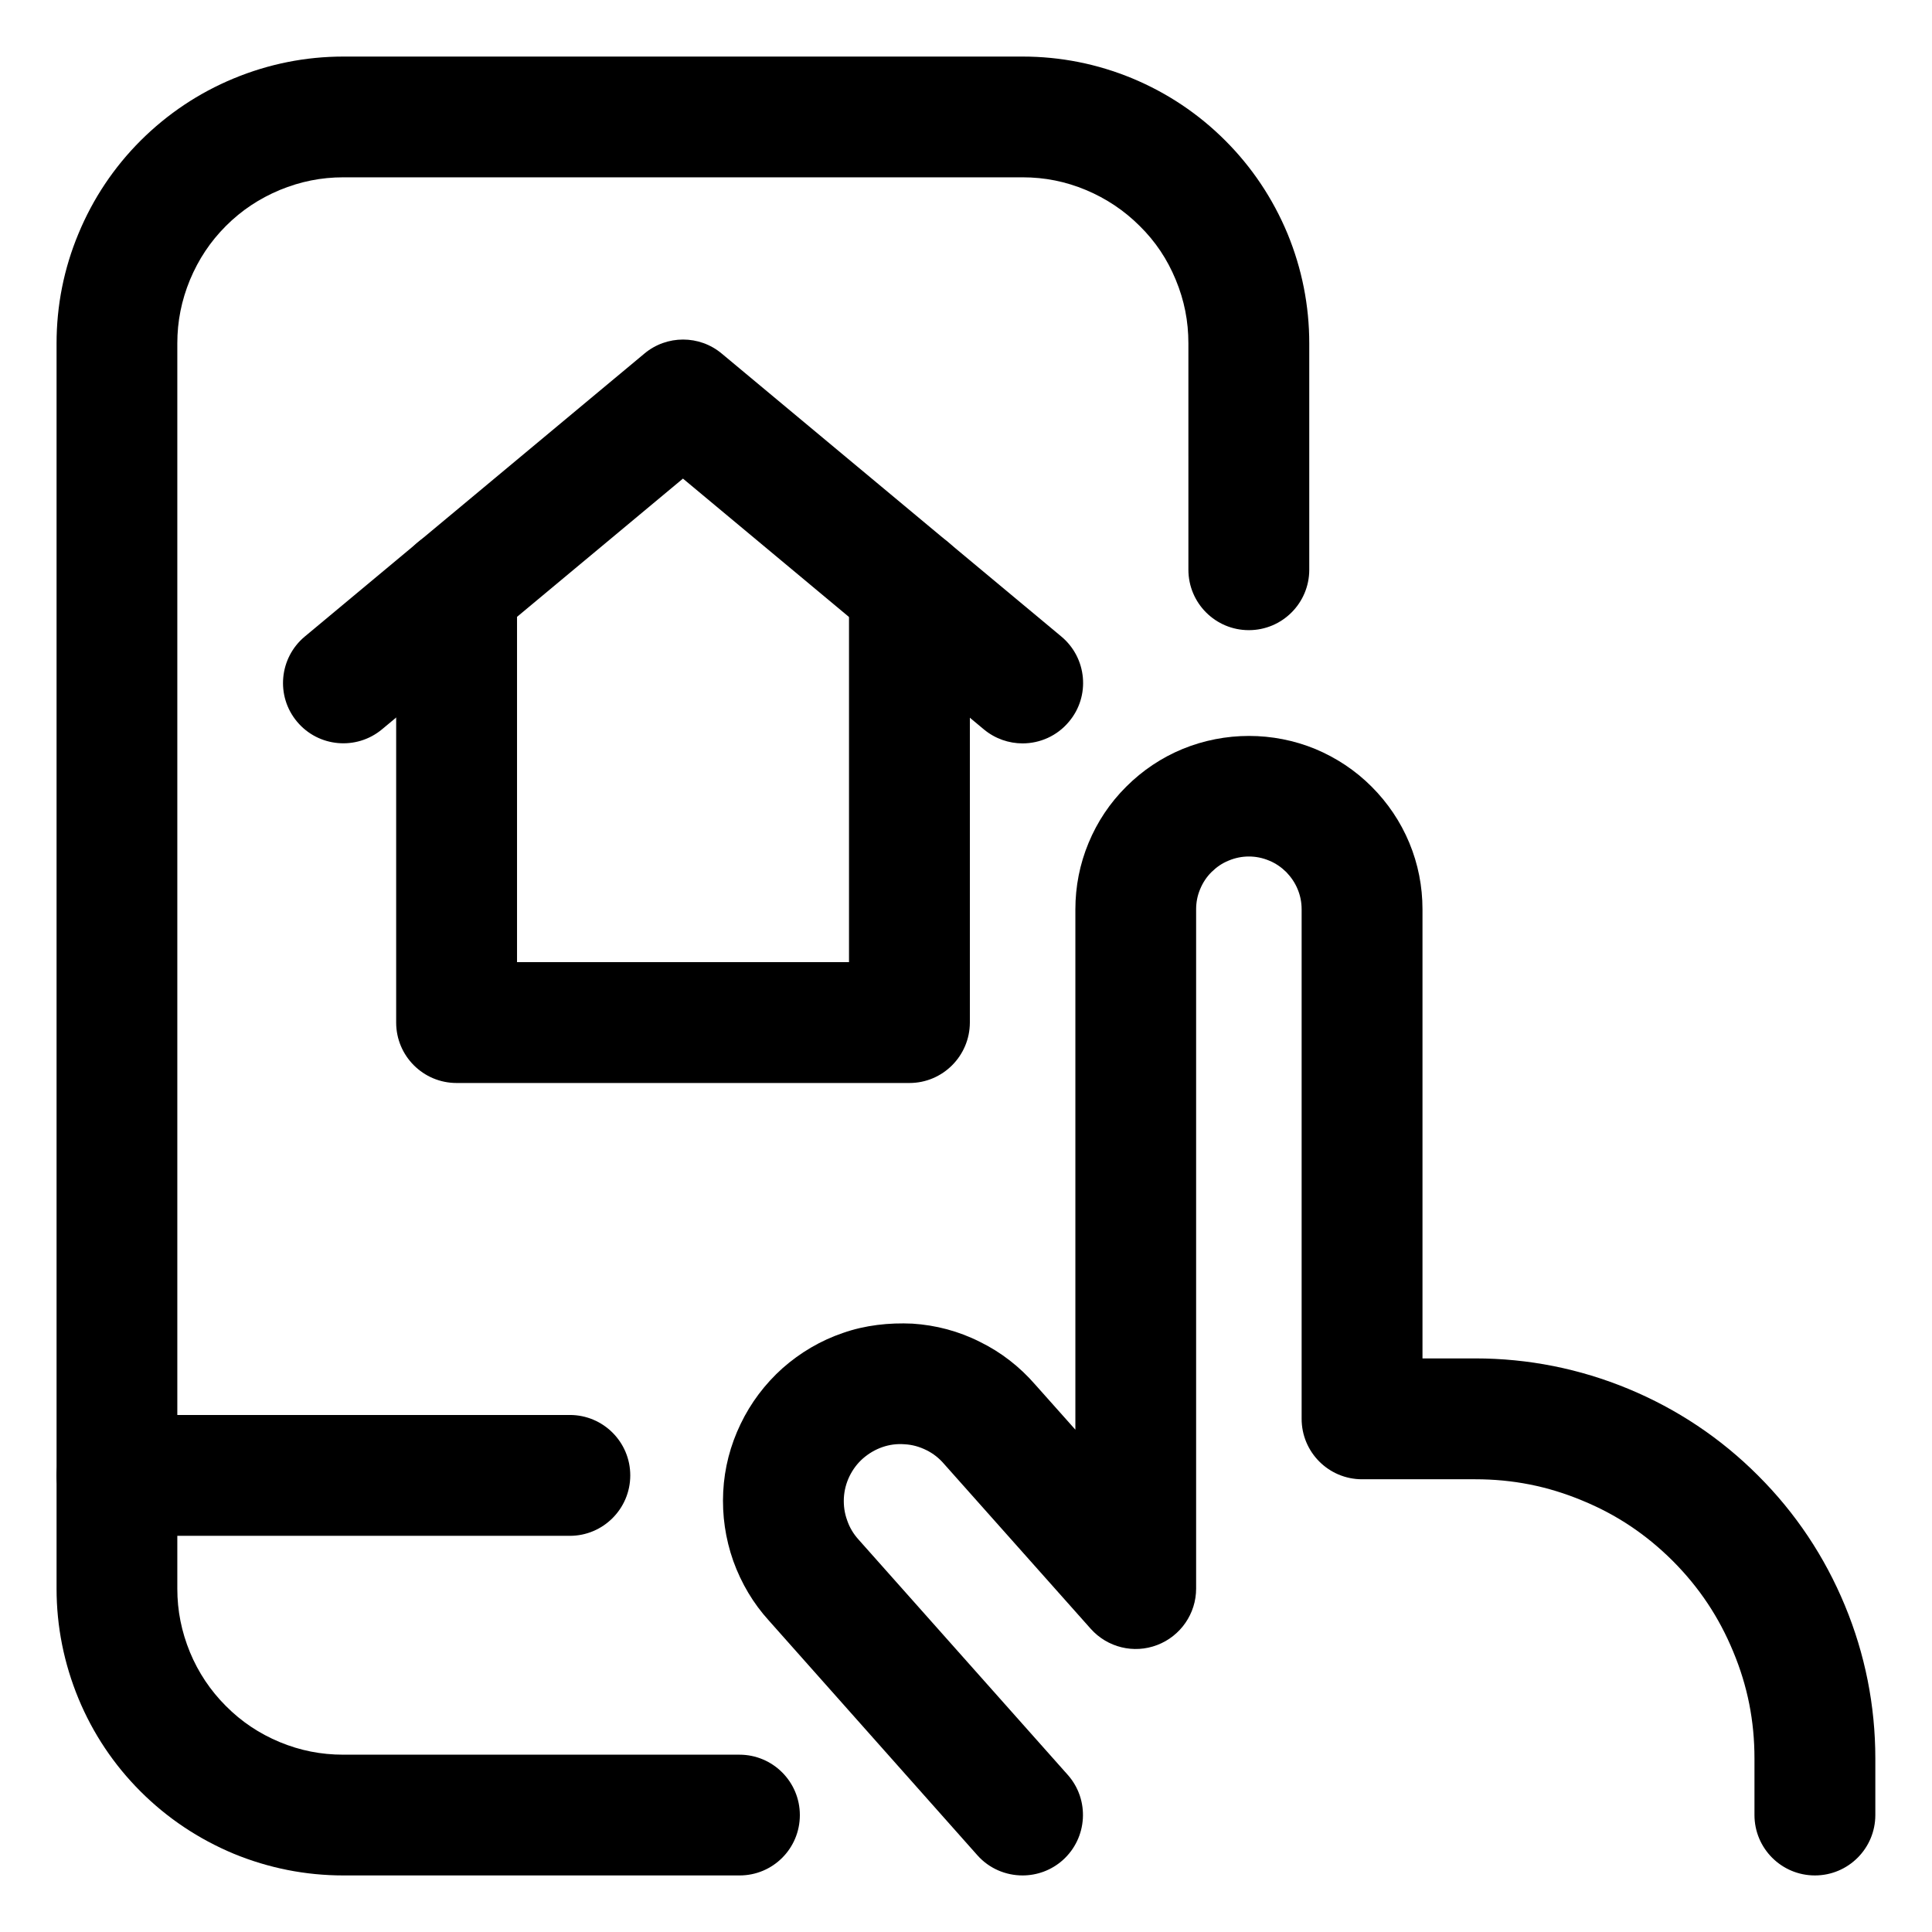
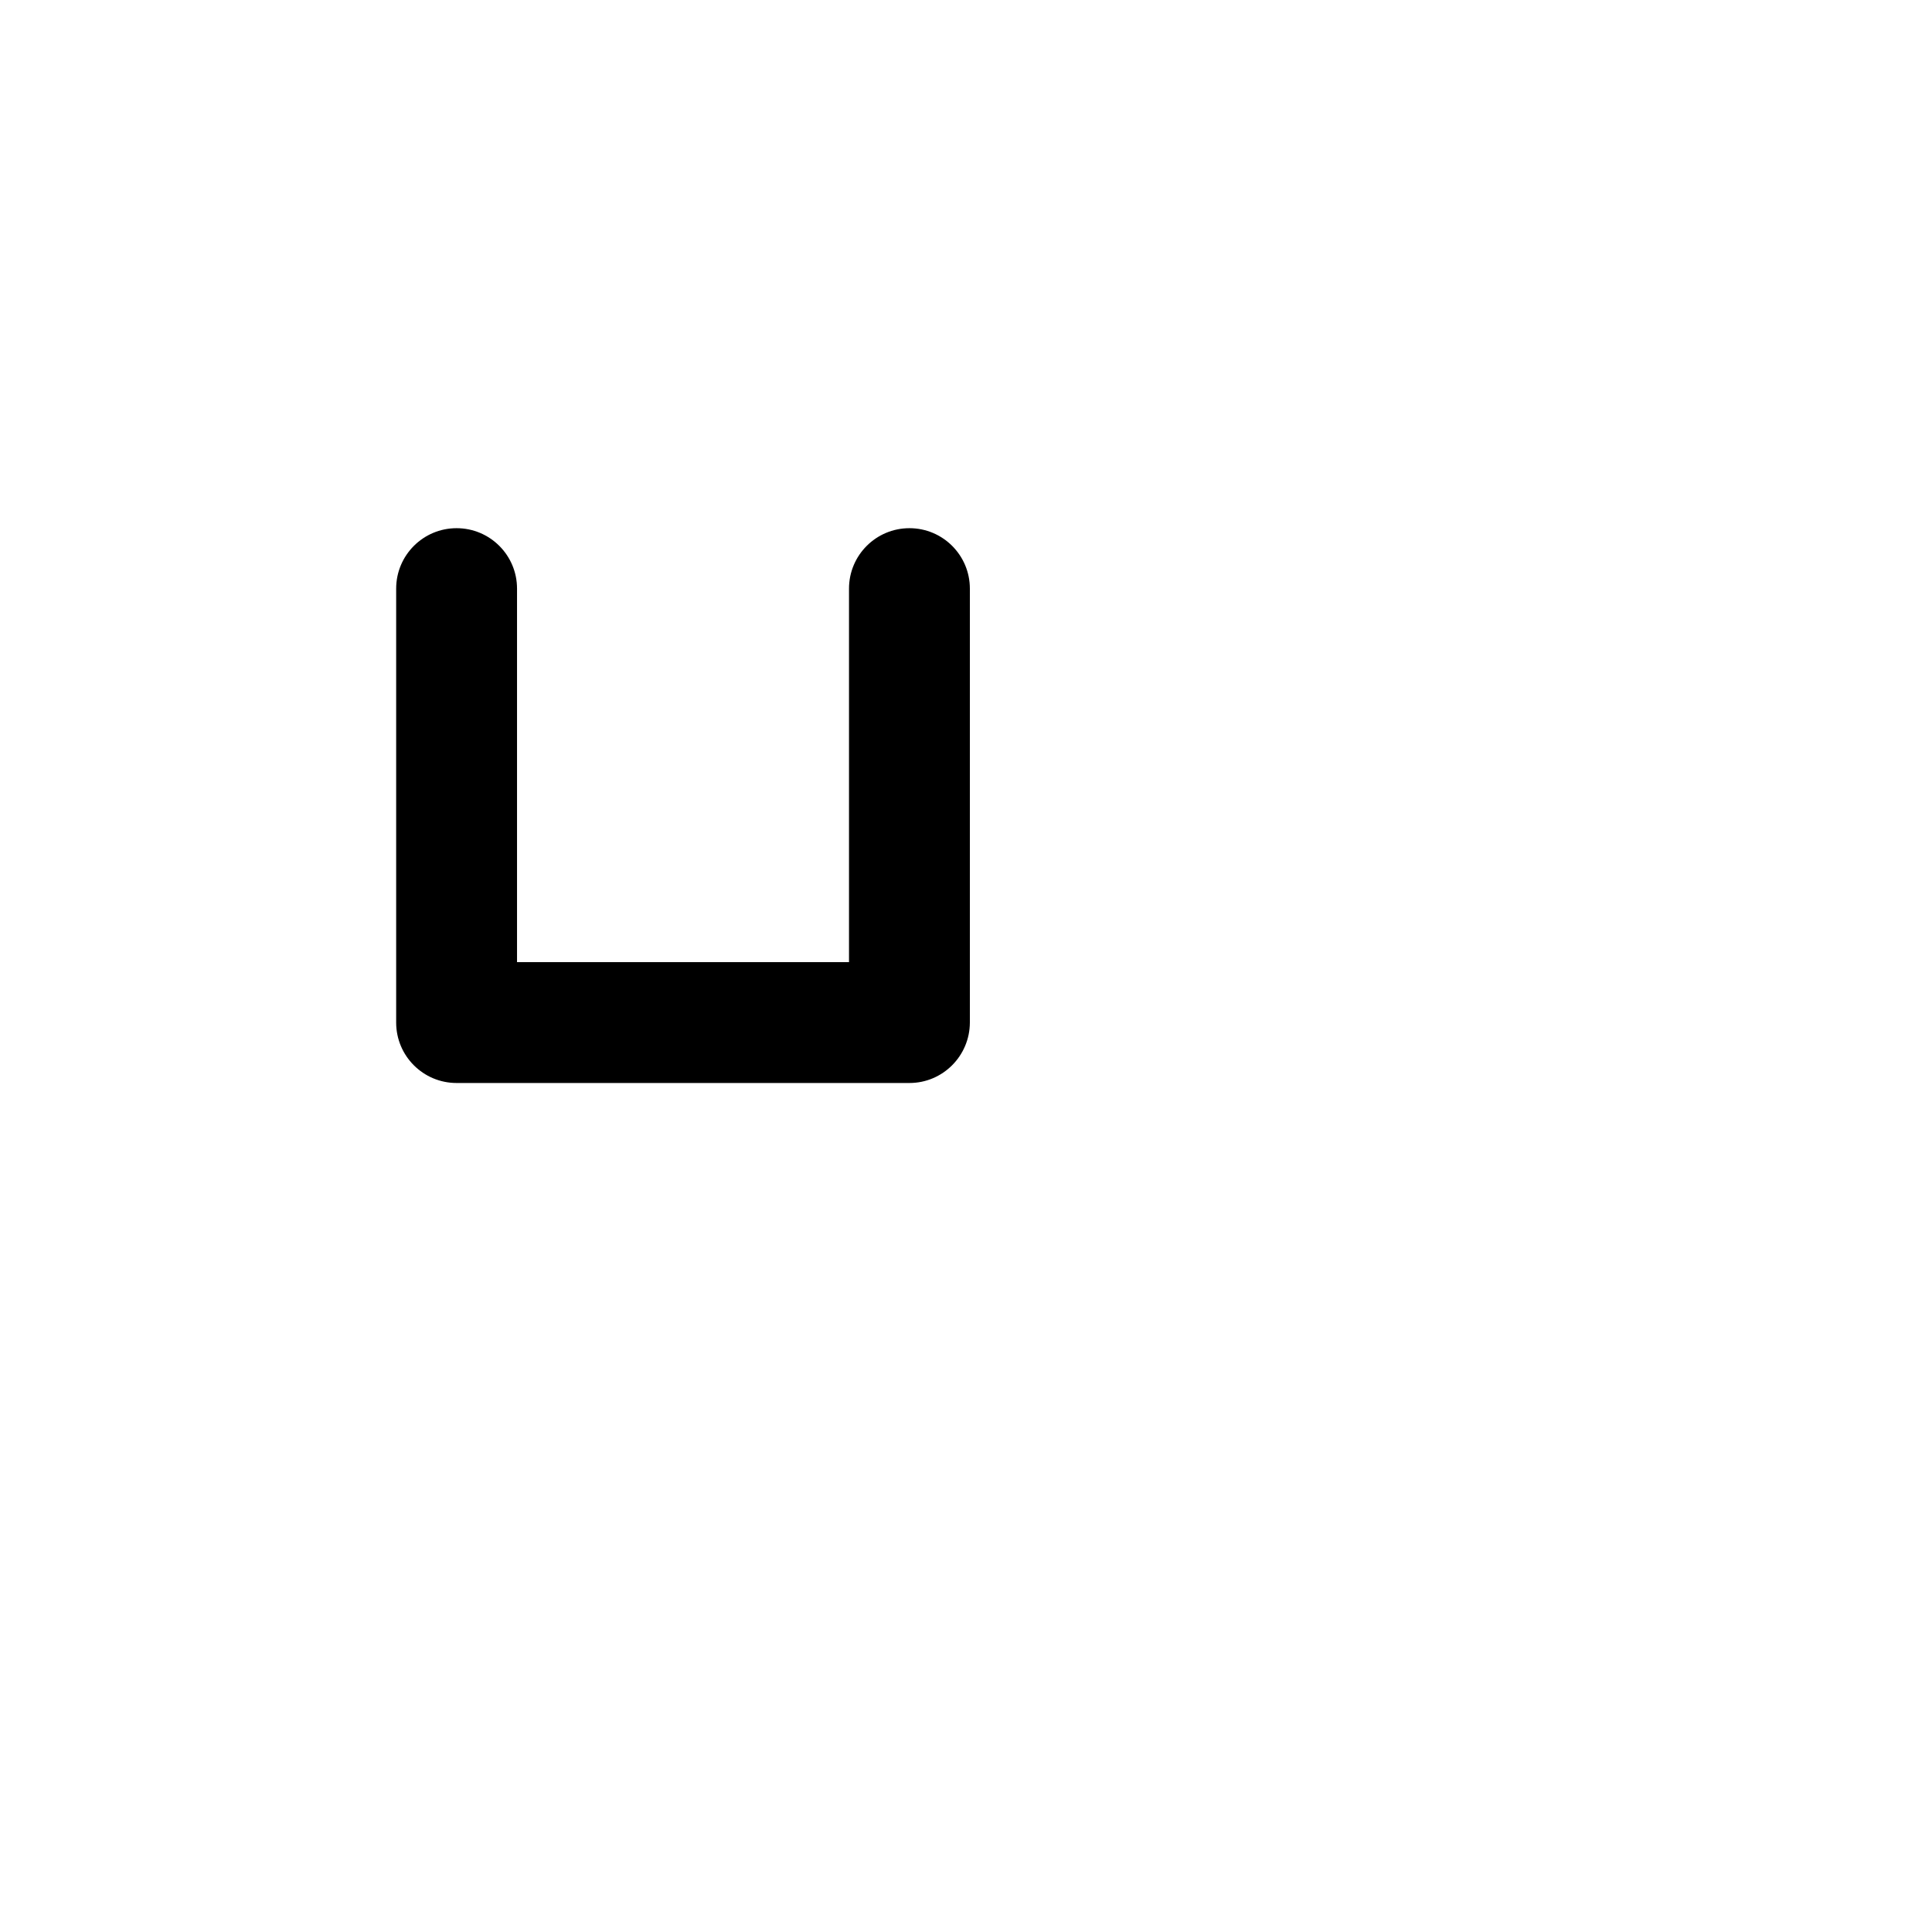
<svg xmlns="http://www.w3.org/2000/svg" version="1.1" id="Vrstva_1" x="0px" y="0px" width="18px" height="18px" viewBox="0 0 18 18" enable-background="new 0 0 18 18" xml:space="preserve">
-   <path d="M9.527,17.473c-0.155,0-0.31-0.063-0.421-0.188l-1.943-2.187c-0.144-0.158-0.256-0.346-0.331-0.554  c-0.074-0.21-0.105-0.426-0.094-0.646s0.066-0.432,0.162-0.631c0.094-0.196,0.226-0.372,0.391-0.52  c0.166-0.146,0.354-0.257,0.562-0.328c0.208-0.073,0.429-0.097,0.648-0.087c0.218,0.014,0.431,0.07,0.629,0.17  c0.194,0.095,0.368,0.229,0.514,0.397l0.375,0.421V8.473c0-0.214,0.041-0.423,0.123-0.62c0.082-0.198,0.2-0.374,0.351-0.524  c0.152-0.152,0.329-0.27,0.525-0.351c0.395-0.162,0.842-0.162,1.236,0c0.196,0.082,0.373,0.199,0.524,0.35  c0.151,0.151,0.27,0.327,0.352,0.524s0.123,0.406,0.123,0.62v4.184h0.492c0.493,0,0.973,0.096,1.427,0.284  c0.453,0.188,0.86,0.459,1.208,0.808c0.349,0.348,0.62,0.755,0.808,1.209c0.188,0.453,0.284,0.933,0.284,1.426v0.527  c0,0.311-0.252,0.563-0.563,0.563s-0.563-0.252-0.563-0.563v-0.527c0-0.349-0.064-0.674-0.198-0.995  c-0.133-0.322-0.317-0.598-0.563-0.845c-0.247-0.246-0.522-0.431-0.844-0.563c-0.322-0.134-0.647-0.198-0.996-0.198h-1.055  c-0.311,0-0.563-0.252-0.563-0.563V8.473c0-0.066-0.012-0.128-0.037-0.188c-0.025-0.061-0.061-0.113-0.106-0.16  c-0.048-0.047-0.099-0.082-0.16-0.107c-0.121-0.051-0.256-0.051-0.377,0c-0.062,0.025-0.112,0.06-0.161,0.108  c-0.045,0.045-0.08,0.098-0.105,0.159c-0.025,0.06-0.037,0.121-0.037,0.188v6.328c0,0.233-0.145,0.442-0.362,0.525  c-0.218,0.084-0.465,0.023-0.62-0.151l-1.363-1.532c-0.051-0.06-0.105-0.101-0.167-0.132C8.565,13.478,8.5,13.46,8.43,13.456  c-0.077-0.006-0.143,0.004-0.208,0.026c-0.069,0.024-0.129,0.06-0.183,0.107c-0.052,0.046-0.093,0.101-0.124,0.164  c-0.032,0.066-0.049,0.133-0.053,0.205c-0.003,0.071,0.006,0.139,0.031,0.207C7.916,14.233,7.952,14.292,8,14.345l1.948,2.191  c0.206,0.232,0.185,0.588-0.047,0.795C9.794,17.426,9.66,17.473,9.527,17.473z" />
-   <path d="M6.891,17.473H3.199c-0.352,0-0.695-0.068-1.021-0.202c-0.328-0.137-0.62-0.332-0.869-0.581  c-0.248-0.248-0.443-0.539-0.578-0.865c-0.135-0.327-0.204-0.672-0.204-1.023V3.199c0-0.352,0.068-0.696,0.204-1.022  C0.866,1.851,1.061,1.559,1.31,1.31c0.25-0.249,0.541-0.444,0.867-0.579c0.326-0.135,0.67-0.204,1.022-0.204h6.328  c0.352,0,0.696,0.068,1.022,0.203c0.327,0.136,0.618,0.331,0.867,0.58c0.248,0.248,0.443,0.54,0.579,0.866  c0.135,0.328,0.203,0.671,0.203,1.023v2.109c0,0.311-0.252,0.563-0.563,0.563s-0.563-0.252-0.563-0.563V3.199  c0-0.207-0.038-0.4-0.118-0.593c-0.079-0.191-0.188-0.355-0.335-0.5c-0.145-0.145-0.313-0.257-0.502-0.336  C9.928,1.691,9.734,1.652,9.527,1.652H3.199c-0.207,0-0.4,0.039-0.592,0.118C2.416,1.85,2.251,1.959,2.105,2.105  C1.959,2.251,1.85,2.416,1.77,2.607C1.691,2.799,1.652,2.993,1.652,3.199v11.602c0,0.207,0.039,0.4,0.118,0.593  c0.078,0.188,0.19,0.356,0.334,0.5c0.146,0.147,0.311,0.257,0.503,0.337c0.191,0.079,0.385,0.117,0.591,0.117h3.691  c0.311,0,0.563,0.252,0.563,0.563S7.201,17.473,6.891,17.473z" />
-   <path d="M5.309,14.309H1.09c-0.311,0-0.563-0.252-0.563-0.563s0.252-0.563,0.563-0.563h4.219c0.311,0,0.563,0.252,0.563,0.563  S5.619,14.309,5.309,14.309z" />
  <path d="M8.473,10.09H4.254c-0.311,0-0.563-0.252-0.563-0.563V5.484c0-0.311,0.252-0.563,0.563-0.563s0.563,0.252,0.563,0.563v3.48  H7.91v-3.48c0-0.311,0.252-0.563,0.563-0.563s0.563,0.252,0.563,0.563v4.043C9.035,9.838,8.783,10.09,8.473,10.09z" />
-   <path d="M9.527,6.926c-0.127,0-0.255-0.043-0.36-0.13L6.363,4.459L3.559,6.795C3.321,6.993,2.966,6.962,2.767,6.723  C2.568,6.485,2.601,6.13,2.839,5.931l3.165-2.637c0.208-0.174,0.512-0.174,0.72,0l3.165,2.637c0.238,0.199,0.271,0.554,0.071,0.792  C9.849,6.857,9.688,6.926,9.527,6.926z" />
</svg>